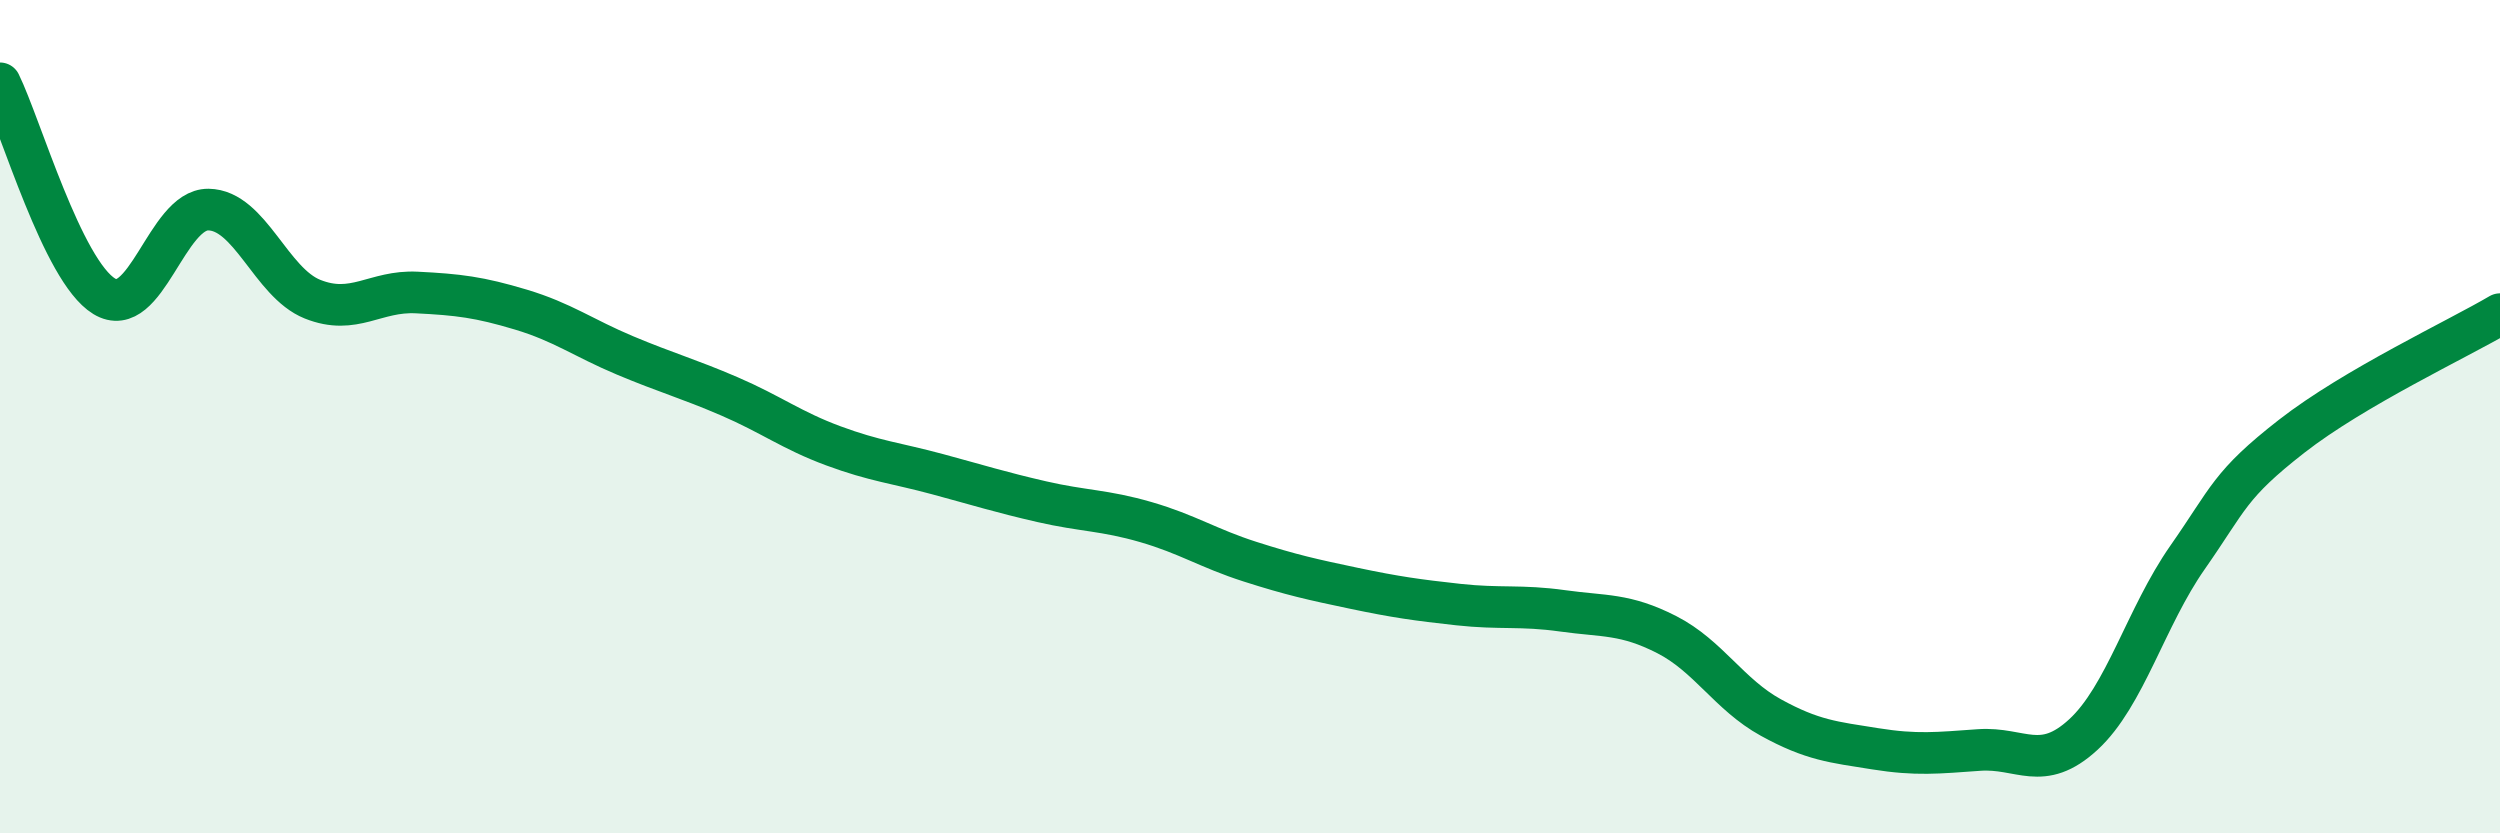
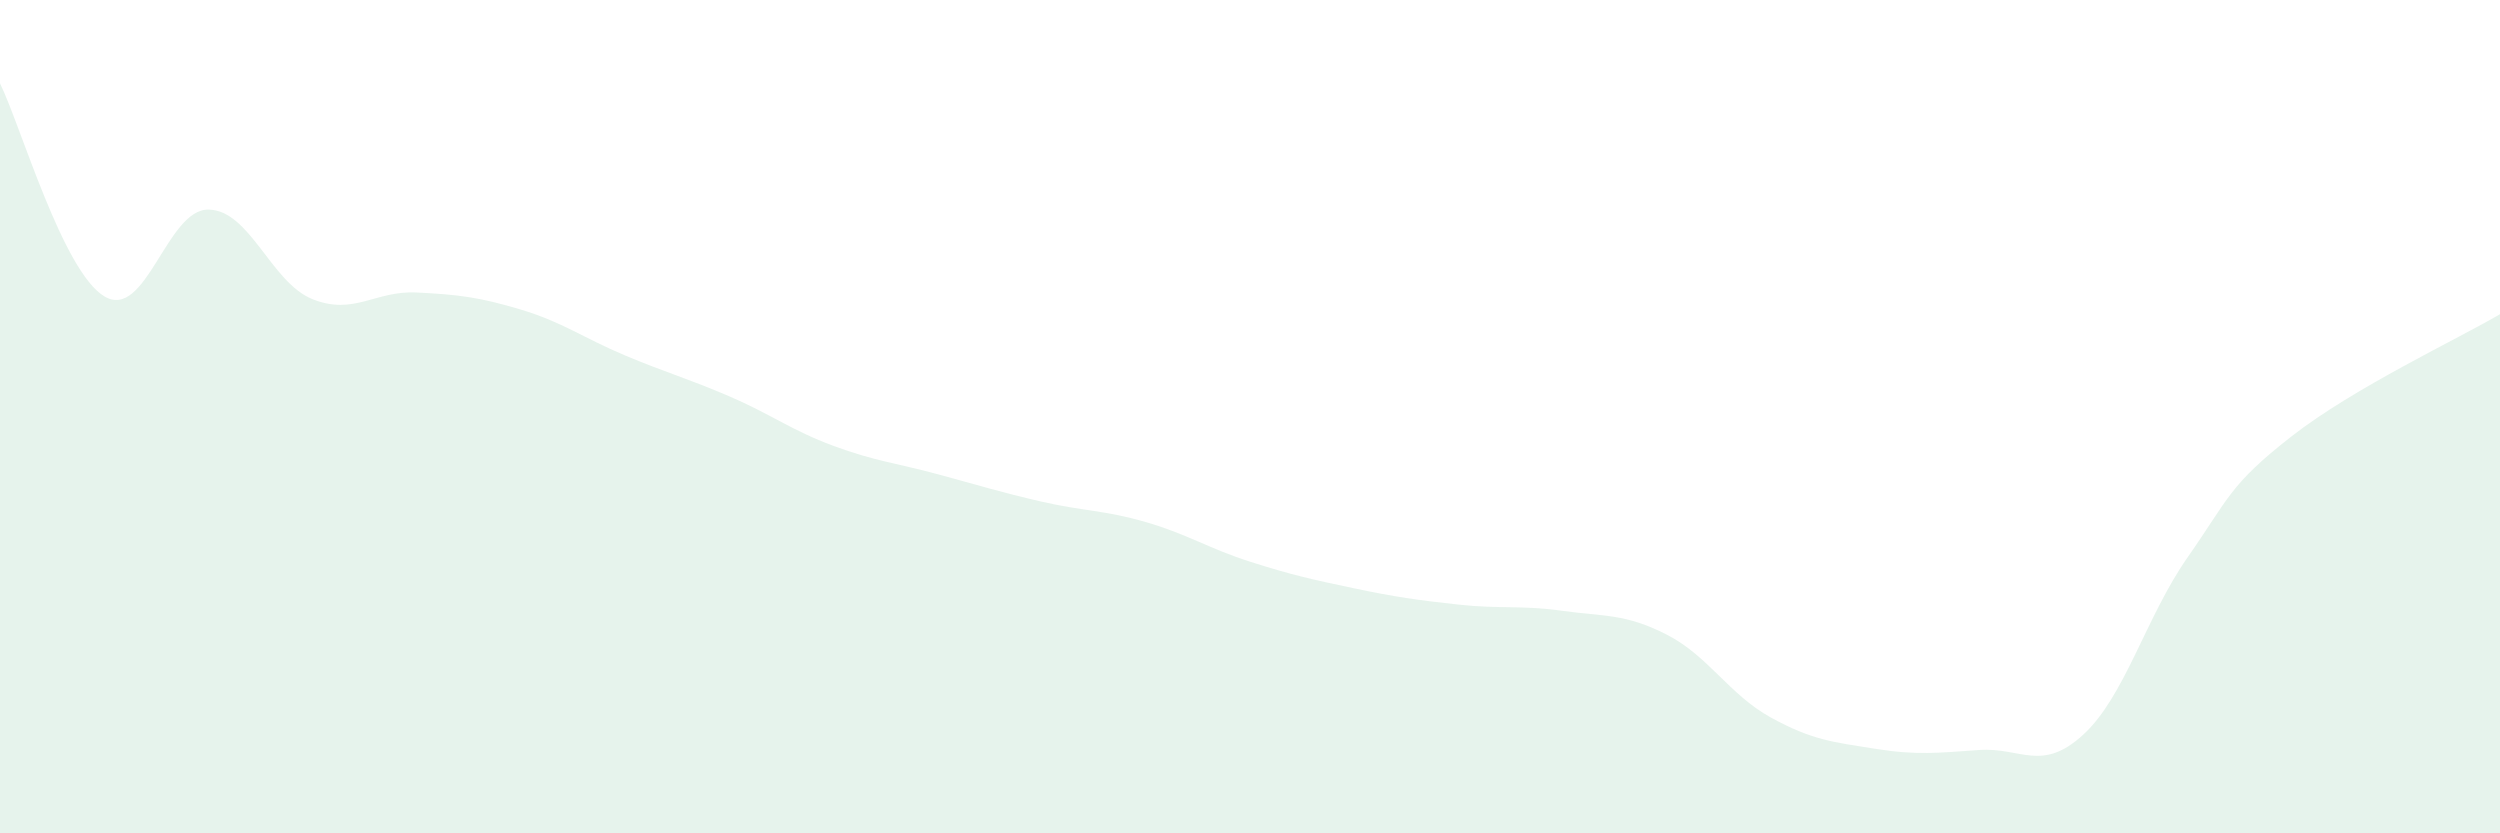
<svg xmlns="http://www.w3.org/2000/svg" width="60" height="20" viewBox="0 0 60 20">
  <path d="M 0,2 C 0.5,3.02 1.5,6.5 2.5,7.11 C 3.5,7.72 4,5.02 5,5.03 C 6,5.04 6.5,6.78 7.5,7.18 C 8.5,7.58 9,6.97 10,7.02 C 11,7.07 11.5,7.13 12.5,7.43 C 13.5,7.73 14,8.11 15,8.53 C 16,8.95 16.5,9.08 17.5,9.51 C 18.5,9.94 19,10.33 20,10.7 C 21,11.07 21.5,11.11 22.5,11.38 C 23.5,11.65 24,11.81 25,12.04 C 26,12.27 26.5,12.24 27.5,12.53 C 28.5,12.82 29,13.16 30,13.48 C 31,13.8 31.5,13.91 32.5,14.12 C 33.5,14.33 34,14.4 35,14.51 C 36,14.62 36.5,14.52 37.5,14.66 C 38.5,14.8 39,14.72 40,15.23 C 41,15.74 41.5,16.67 42.5,17.22 C 43.5,17.77 44,17.81 45,17.97 C 46,18.13 46.5,18.07 47.5,18 C 48.5,17.93 49,18.55 50,17.63 C 51,16.71 51.5,14.81 52.5,13.38 C 53.5,11.95 53.5,11.64 55,10.47 C 56.5,9.3 59,8.13 60,7.54L60 20L0 20Z" fill="#008740" opacity="0.1" stroke-linecap="round" stroke-linejoin="round" />
-   <path d="M 0,2 C 0.5,3.02 1.5,6.5 2.5,7.11 C 3.5,7.72 4,5.02 5,5.03 C 6,5.04 6.5,6.78 7.5,7.18 C 8.5,7.58 9,6.97 10,7.02 C 11,7.07 11.5,7.13 12.5,7.43 C 13.5,7.73 14,8.11 15,8.53 C 16,8.95 16.5,9.08 17.5,9.51 C 18.5,9.94 19,10.33 20,10.7 C 21,11.07 21.5,11.11 22.5,11.38 C 23.5,11.65 24,11.81 25,12.04 C 26,12.27 26.5,12.24 27.5,12.53 C 28.5,12.82 29,13.16 30,13.48 C 31,13.8 31.5,13.91 32.5,14.12 C 33.5,14.33 34,14.4 35,14.51 C 36,14.62 36.5,14.52 37.5,14.66 C 38.5,14.8 39,14.72 40,15.23 C 41,15.74 41.5,16.67 42.5,17.22 C 43.5,17.77 44,17.81 45,17.97 C 46,18.13 46.5,18.07 47.5,18 C 48.5,17.93 49,18.55 50,17.63 C 51,16.71 51.5,14.81 52.5,13.38 C 53.5,11.95 53.5,11.64 55,10.47 C 56.5,9.3 59,8.13 60,7.54" stroke="#008740" stroke-width="1" fill="none" stroke-linecap="round" stroke-linejoin="round" />
</svg>